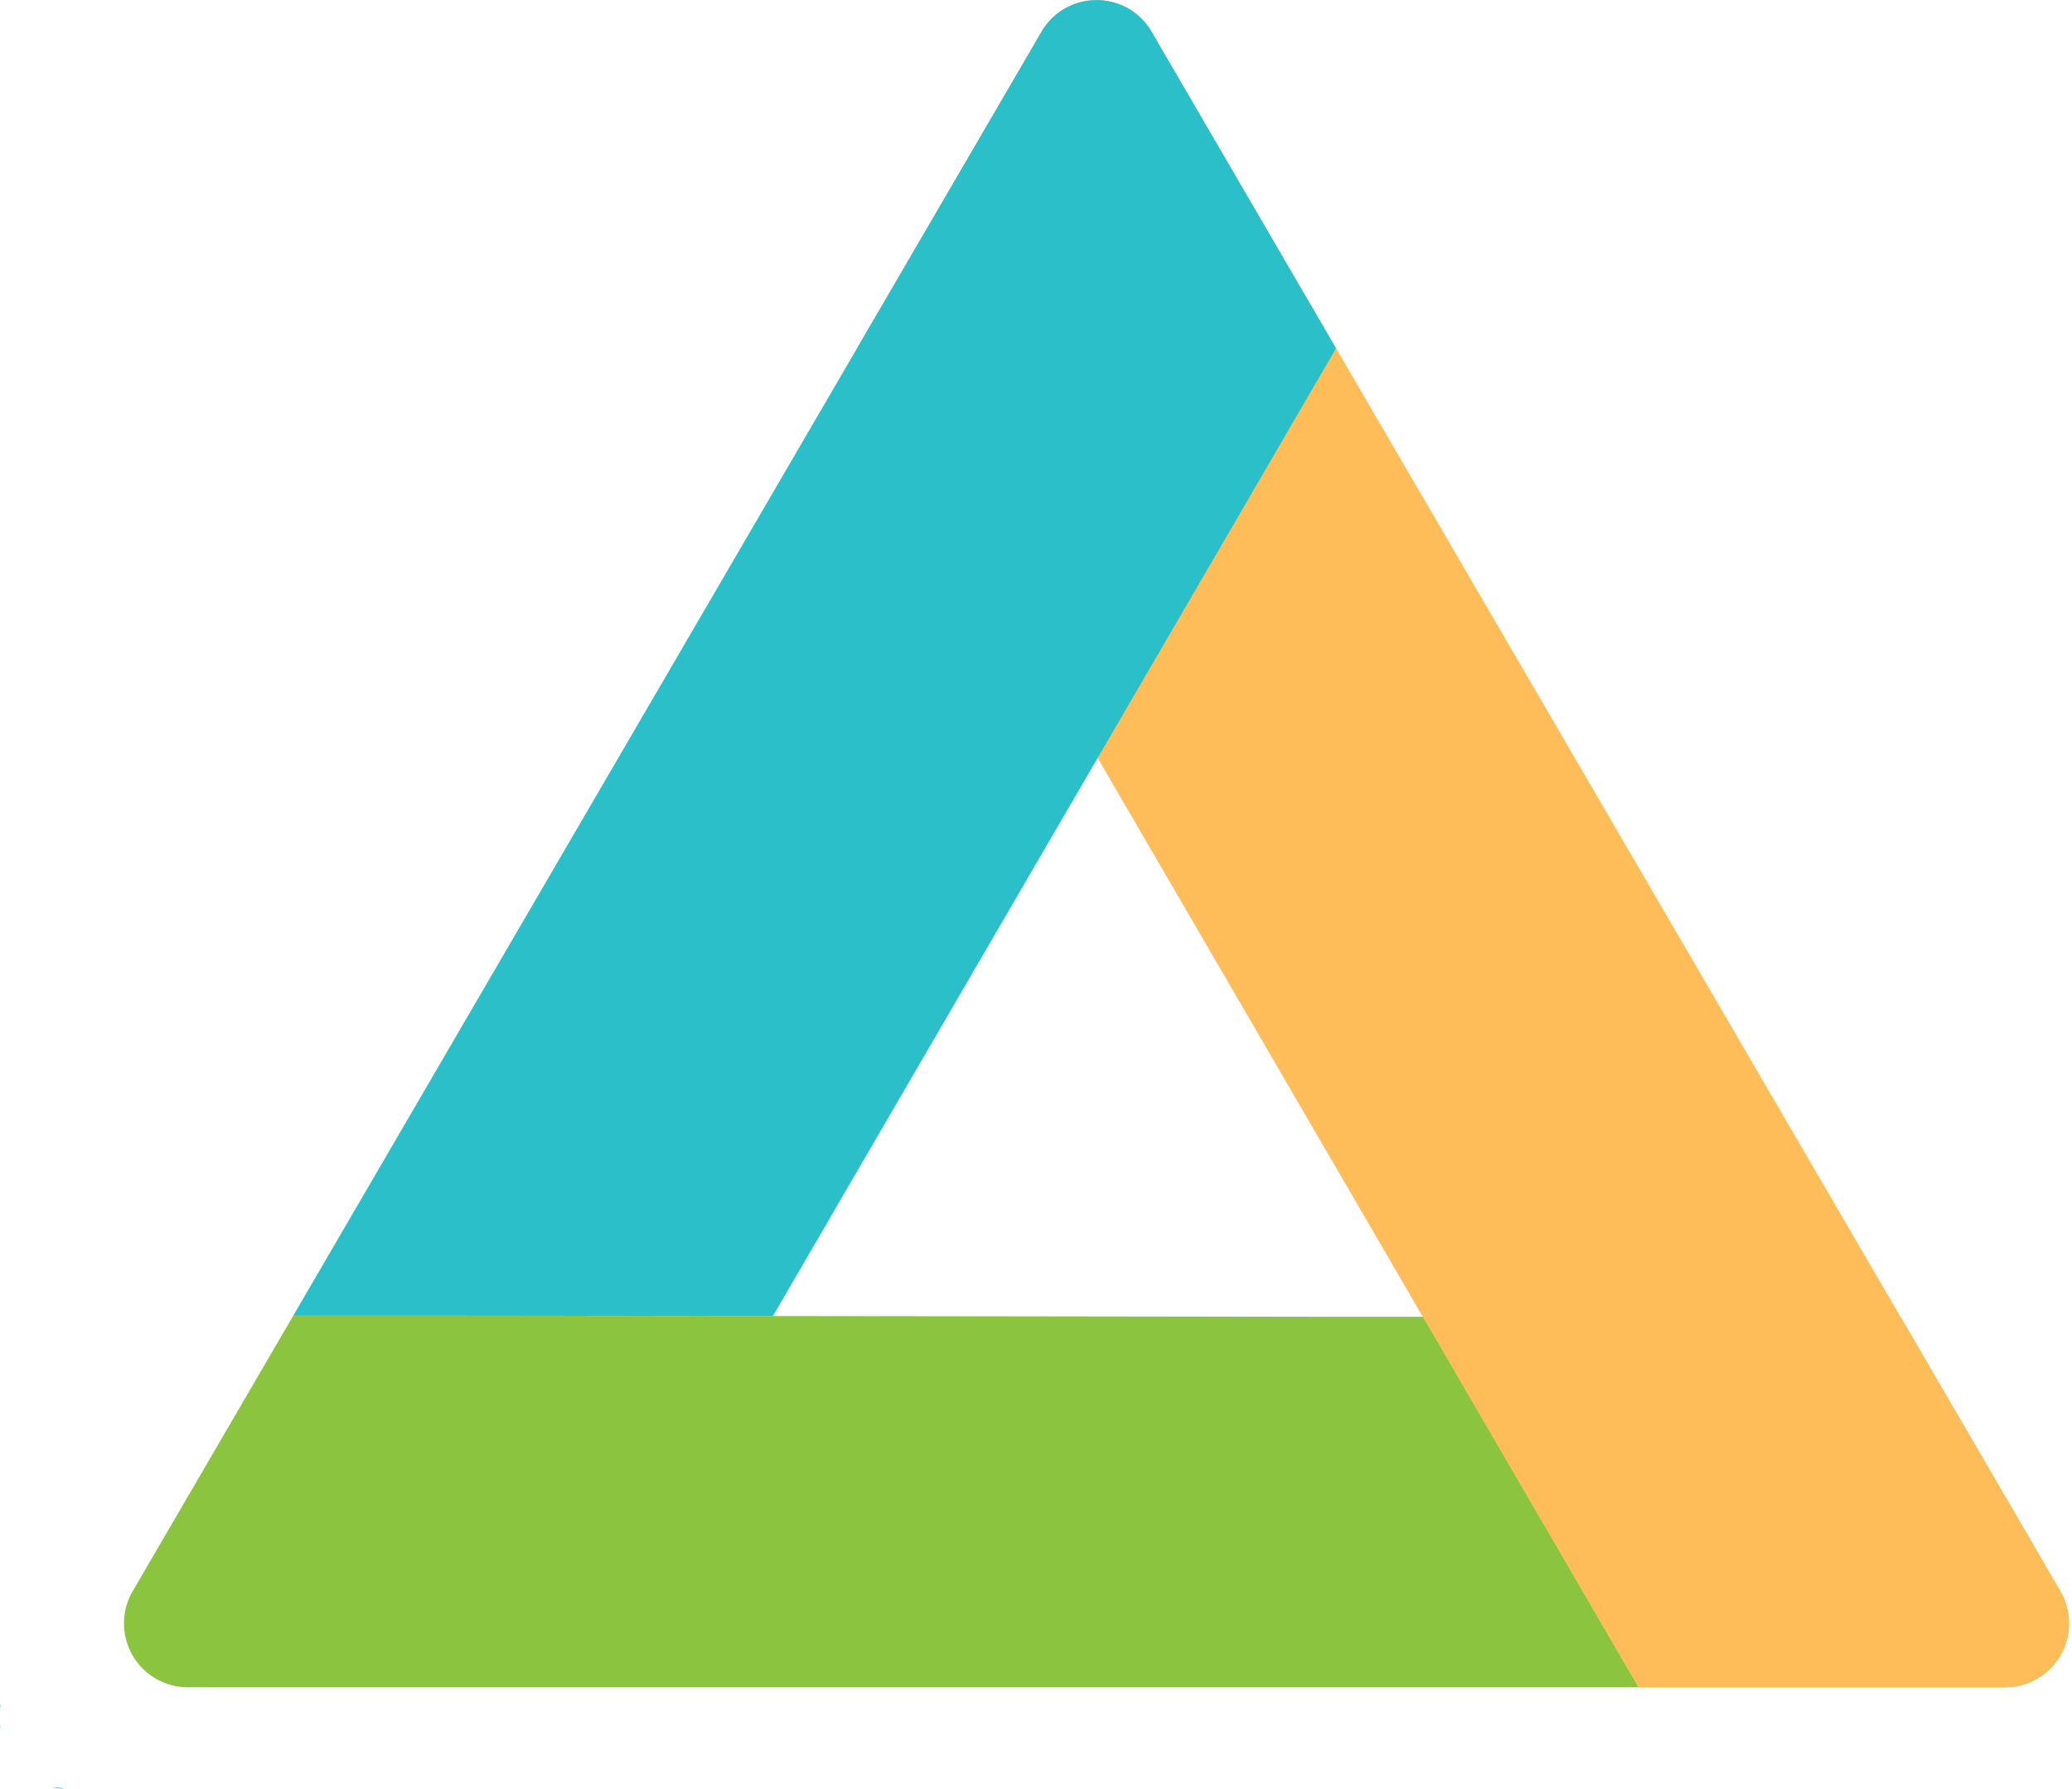
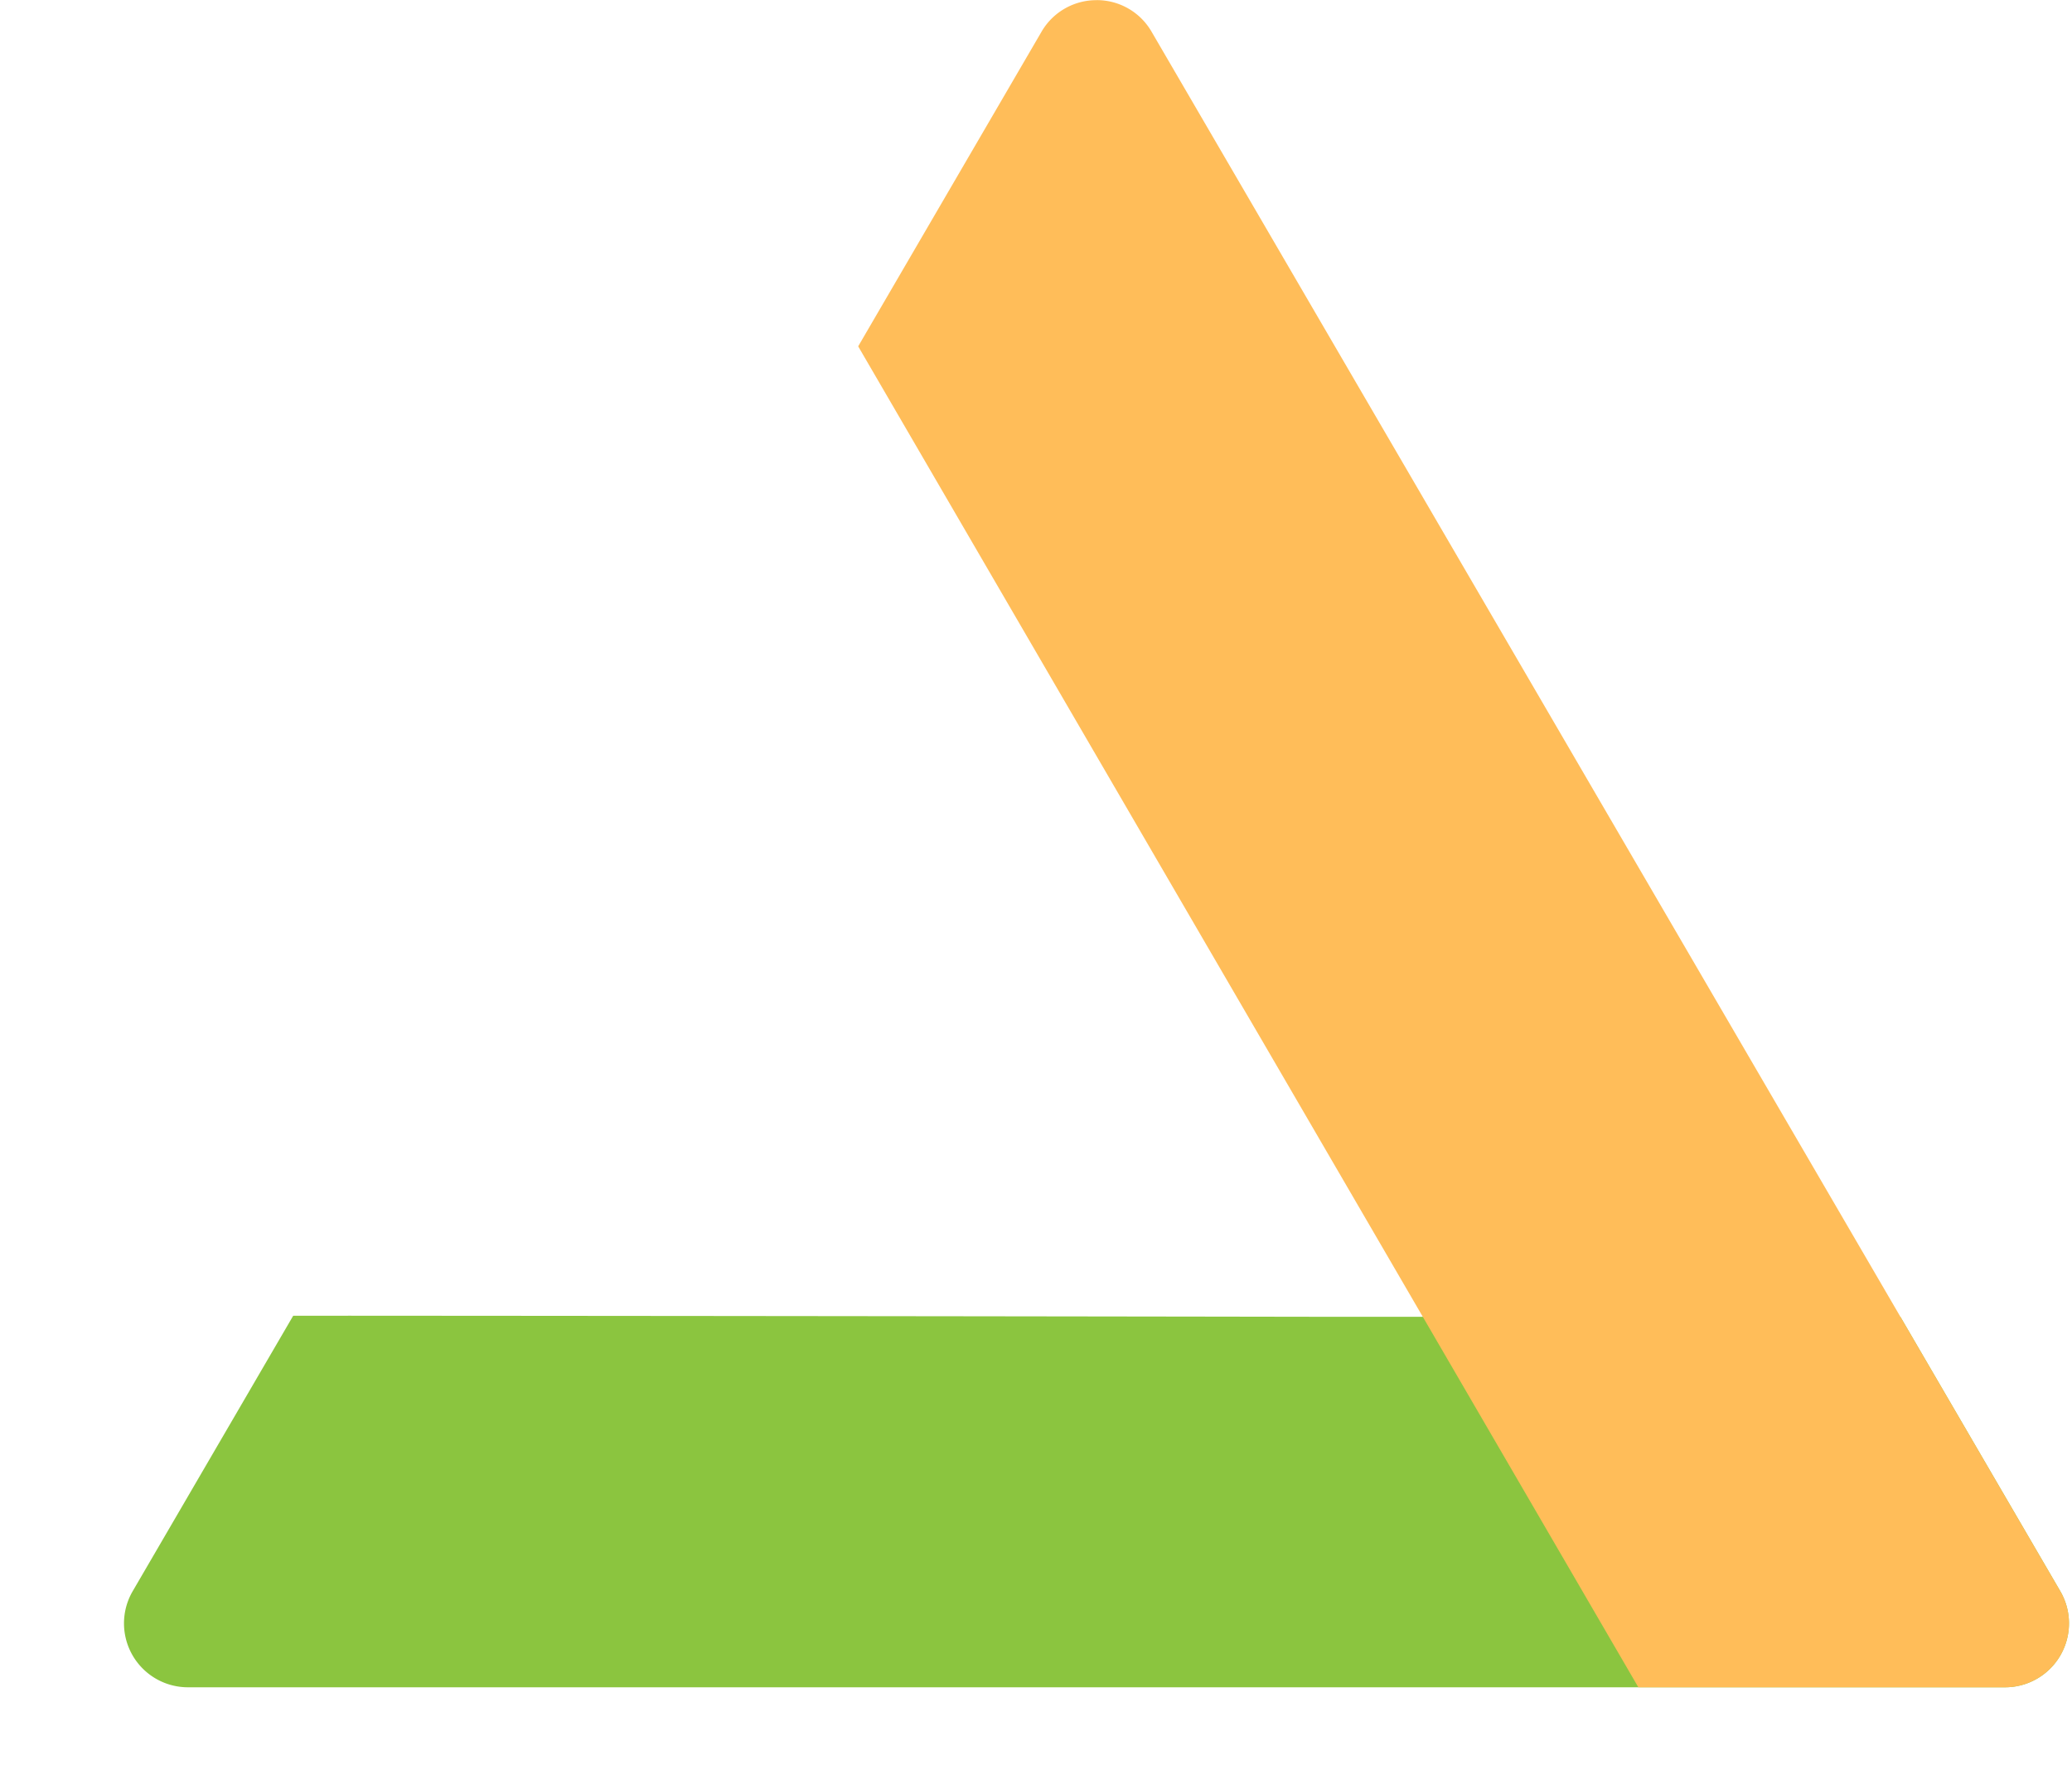
<svg xmlns="http://www.w3.org/2000/svg" data-name="Layer 1" fill="#000000" height="432.4" preserveAspectRatio="xMidYMid meet" version="1" viewBox="-0.0 33.8 500.7 432.4" width="500.7" zoomAndPan="magnify">
  <g id="change1_1">
    <path d="M70.85,351.82,32.06,418.4A15.45,15.45,0,0,0,45.4,441.62H484.53a15.45,15.45,0,0,0,13.34-23.22l-38.6-66.26q-69.66-.06-139.31-.07-117.75-.19-235.5-.26Z" fill="#8bc53f" />
  </g>
  <g id="change2_1">
-     <path d="M12.33,465.62a18.27,18.27,0,0,0,2.89.55h.2a6.35,6.35,0,0,0-2-.38c-.36,0-.71-.11-1.07-.17" fill="#2bbfc9" />
-   </g>
+     </g>
  <g id="change2_2">
-     <path d="M.11,445.66a2.4,2.4,0,0,1-.11.23v.48a3,3,0,0,1,.06.32c0-.35,0-.7.05-1" fill="#2bbfc9" />
-   </g>
+     </g>
  <g id="change2_3">
-     <path d="M0,450.67a.07.07,0,0,0,0,.05v.48c.05.14.07.28.11.42,0-.32-.08-.64-.1-1" fill="#2bbfc9" />
-   </g>
+     </g>
  <g id="change3_1">
    <path d="M265,33.84a15.31,15.31,0,0,0-13.34,7.67l-44.28,76L395.91,441.62h88.63a15.45,15.45,0,0,0,13.34-23.22L278.3,41.5A15.28,15.28,0,0,0,265,33.83Z" fill="#ffbd59" />
  </g>
  <g id="change2_4">
-     <path d="M265,33.83a15.29,15.29,0,0,0-13.34,7.67L70.85,351.82H84.66q51.06,0,102.12.07,1.38-2.36,2.75-4.73,19.65-33.81,39.33-67.61,14.61-25.16,29.26-50.3,21.24-36.51,42.49-73,11.1-19.14,22.24-38.25L278.3,41.5A15.28,15.28,0,0,0,265,33.83Z" fill="#2bbfc9" />
-   </g>
+     </g>
</svg>